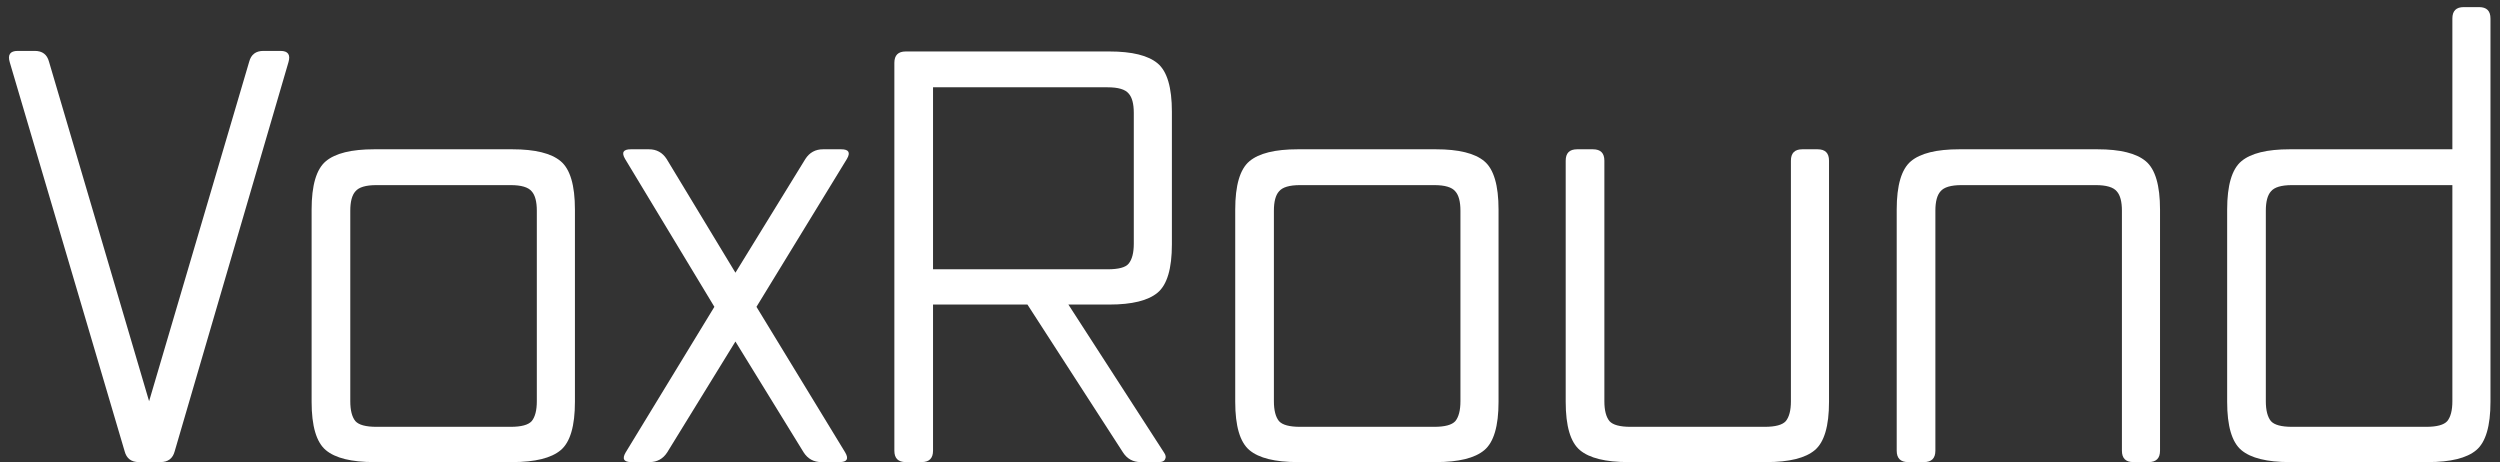
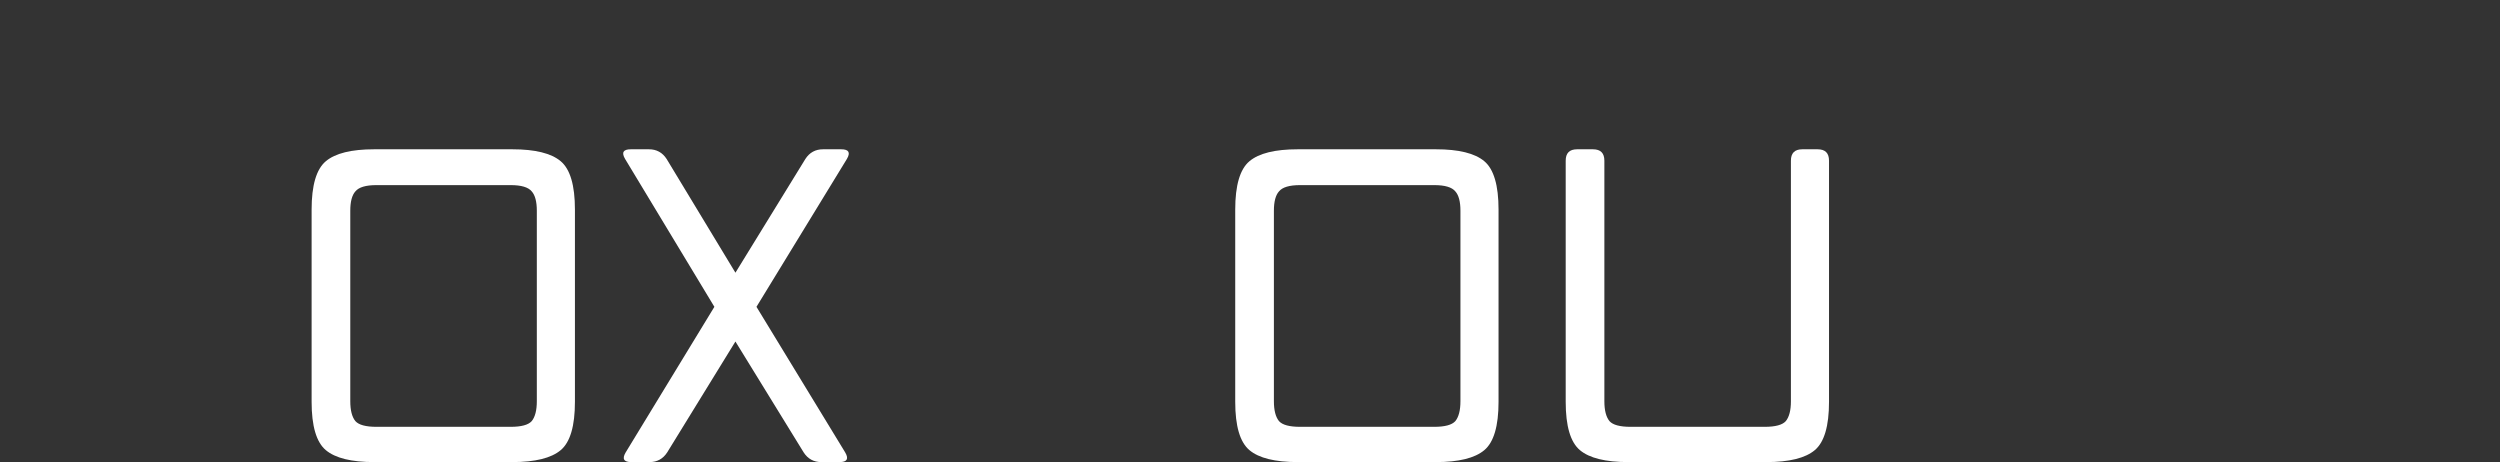
<svg xmlns="http://www.w3.org/2000/svg" width="211" height="39" viewBox="0 0 211 39" fill="none">
  <rect x="0" y="0" width="211" height="39" fill="#333333" stroke="none" />
-   <path d="M24.344 5.256L14.744 38.088C14.584 38.696 14.184 39 13.544 39H11.72C11.08 39 10.68 38.696 10.52 38.088L0.824 5.256C0.632 4.616 0.856 4.296 1.496 4.296H2.936C3.576 4.296 3.976 4.6 4.136 5.208L12.584 33.864L21.032 5.208C21.192 4.6 21.592 4.296 22.232 4.296H23.672C24.312 4.296 24.536 4.616 24.344 5.256Z" fill="white" />
  <path d="M48.524 33.912C48.524 35.96 48.124 37.32 47.324 37.992C46.524 38.664 45.164 39 43.244 39H31.58C29.66 39 28.3 38.664 27.5 37.992C26.7 37.32 26.3 35.96 26.3 33.912V17.688C26.3 15.64 26.7 14.28 27.5 13.608C28.3 12.936 29.66 12.6 31.58 12.6H43.244C45.164 12.6 46.524 12.936 47.324 13.608C48.124 14.28 48.524 15.64 48.524 17.688V33.912ZM43.1 36.024C43.996 36.024 44.588 35.864 44.876 35.544C45.164 35.192 45.308 34.632 45.308 33.864V17.784C45.308 17.016 45.164 16.472 44.876 16.152C44.588 15.8 43.996 15.624 43.1 15.624H31.772C30.876 15.624 30.284 15.8 29.996 16.152C29.708 16.472 29.564 17.016 29.564 17.784V33.864C29.564 34.632 29.708 35.192 29.996 35.544C30.284 35.864 30.876 36.024 31.772 36.024H43.1Z" fill="white" />
  <path d="M63.846 25.896L71.334 38.184C71.654 38.728 71.494 39 70.854 39H69.318C68.678 39 68.182 38.728 67.83 38.184L62.07 28.824L56.31 38.184C55.958 38.728 55.462 39 54.822 39H53.286C52.646 39 52.486 38.728 52.806 38.184L60.294 25.896L52.758 13.416C52.438 12.872 52.598 12.6 53.238 12.6H54.774C55.414 12.6 55.91 12.872 56.262 13.416L62.07 23.016L67.974 13.416C68.326 12.872 68.822 12.6 69.462 12.6H70.998C71.638 12.6 71.798 12.872 71.478 13.416L63.846 25.896Z" fill="white" />
-   <path d="M90.172 25.704L98.236 38.184C98.396 38.408 98.428 38.6 98.332 38.76C98.268 38.92 98.092 39 97.804 39H96.268C95.628 39 95.132 38.728 94.78 38.184L86.716 25.704H78.748V38.04C78.748 38.68 78.428 39 77.788 39H76.444C75.804 39 75.484 38.68 75.484 38.04V5.304C75.484 4.664 75.804 4.344 76.444 4.344H93.628C95.548 4.344 96.908 4.68 97.708 5.352C98.508 6.024 98.908 7.384 98.908 9.432V20.616C98.908 22.664 98.508 24.024 97.708 24.696C96.908 25.368 95.548 25.704 93.628 25.704H90.172ZM93.484 22.728C94.412 22.728 95.004 22.568 95.26 22.248C95.548 21.896 95.692 21.336 95.692 20.568V9.528C95.692 8.76 95.548 8.216 95.26 7.896C94.972 7.544 94.38 7.368 93.484 7.368H78.748V22.728H93.484Z" fill="white" />
  <path d="M126.477 33.912C126.477 35.96 126.077 37.32 125.277 37.992C124.477 38.664 123.117 39 121.197 39H109.533C107.613 39 106.253 38.664 105.453 37.992C104.653 37.32 104.253 35.96 104.253 33.912V17.688C104.253 15.64 104.653 14.28 105.453 13.608C106.253 12.936 107.613 12.6 109.533 12.6H121.197C123.117 12.6 124.477 12.936 125.277 13.608C126.077 14.28 126.477 15.64 126.477 17.688V33.912ZM121.053 36.024C121.949 36.024 122.541 35.864 122.829 35.544C123.117 35.192 123.261 34.632 123.261 33.864V17.784C123.261 17.016 123.117 16.472 122.829 16.152C122.541 15.8 121.949 15.624 121.053 15.624H109.725C108.829 15.624 108.237 15.8 107.949 16.152C107.661 16.472 107.517 17.016 107.517 17.784V33.864C107.517 34.632 107.661 35.192 107.949 35.544C108.237 35.864 108.829 36.024 109.725 36.024H121.053Z" fill="white" />
  <path d="M154.369 33.912C154.369 35.96 153.969 37.32 153.169 37.992C152.369 38.664 151.009 39 149.089 39H137.425C135.505 39 134.145 38.664 133.345 37.992C132.545 37.32 132.145 35.96 132.145 33.912V13.56C132.145 12.92 132.465 12.6 133.105 12.6H134.449C135.089 12.6 135.409 12.92 135.409 13.56V33.864C135.409 34.632 135.553 35.192 135.841 35.544C136.129 35.864 136.721 36.024 137.617 36.024H148.945C149.841 36.024 150.433 35.864 150.721 35.544C151.009 35.192 151.153 34.632 151.153 33.864V13.56C151.153 12.92 151.473 12.6 152.113 12.6H153.409C154.049 12.6 154.369 12.92 154.369 13.56V33.912Z" fill="white" />
-   <path d="M182.306 17.688V38.04C182.306 38.68 181.986 39 181.346 39H180.05C179.41 39 179.09 38.68 179.09 38.04V17.784C179.09 17.016 178.946 16.472 178.658 16.152C178.37 15.8 177.778 15.624 176.882 15.624H165.554C164.658 15.624 164.066 15.8 163.778 16.152C163.49 16.472 163.346 17.016 163.346 17.784V38.04C163.346 38.68 163.026 39 162.386 39H161.042C160.402 39 160.082 38.68 160.082 38.04V17.688C160.082 15.64 160.482 14.28 161.282 13.608C162.082 12.936 163.442 12.6 165.362 12.6H177.026C178.946 12.6 180.306 12.936 181.106 13.608C181.906 14.28 182.306 15.64 182.306 17.688Z" fill="white" />
-   <path d="M210.196 33.912C210.196 35.96 209.796 37.32 208.996 37.992C208.196 38.664 206.836 39 204.916 39H193.252C191.332 39 189.972 38.664 189.172 37.992C188.372 37.32 187.972 35.96 187.972 33.912V17.688C187.972 15.64 188.372 14.28 189.172 13.608C189.972 12.936 191.332 12.6 193.252 12.6H206.98V1.56C206.98 0.92 207.3 0.6 207.94 0.6H209.236C209.876 0.6 210.196 0.92 210.196 1.56V33.912ZM204.772 36.024C205.668 36.024 206.26 35.864 206.548 35.544C206.836 35.192 206.98 34.632 206.98 33.864V15.624H193.444C192.548 15.624 191.956 15.8 191.668 16.152C191.38 16.472 191.236 17.016 191.236 17.784V33.864C191.236 34.632 191.38 35.192 191.668 35.544C191.956 35.864 192.548 36.024 193.444 36.024H204.772Z" fill="white" />
</svg>